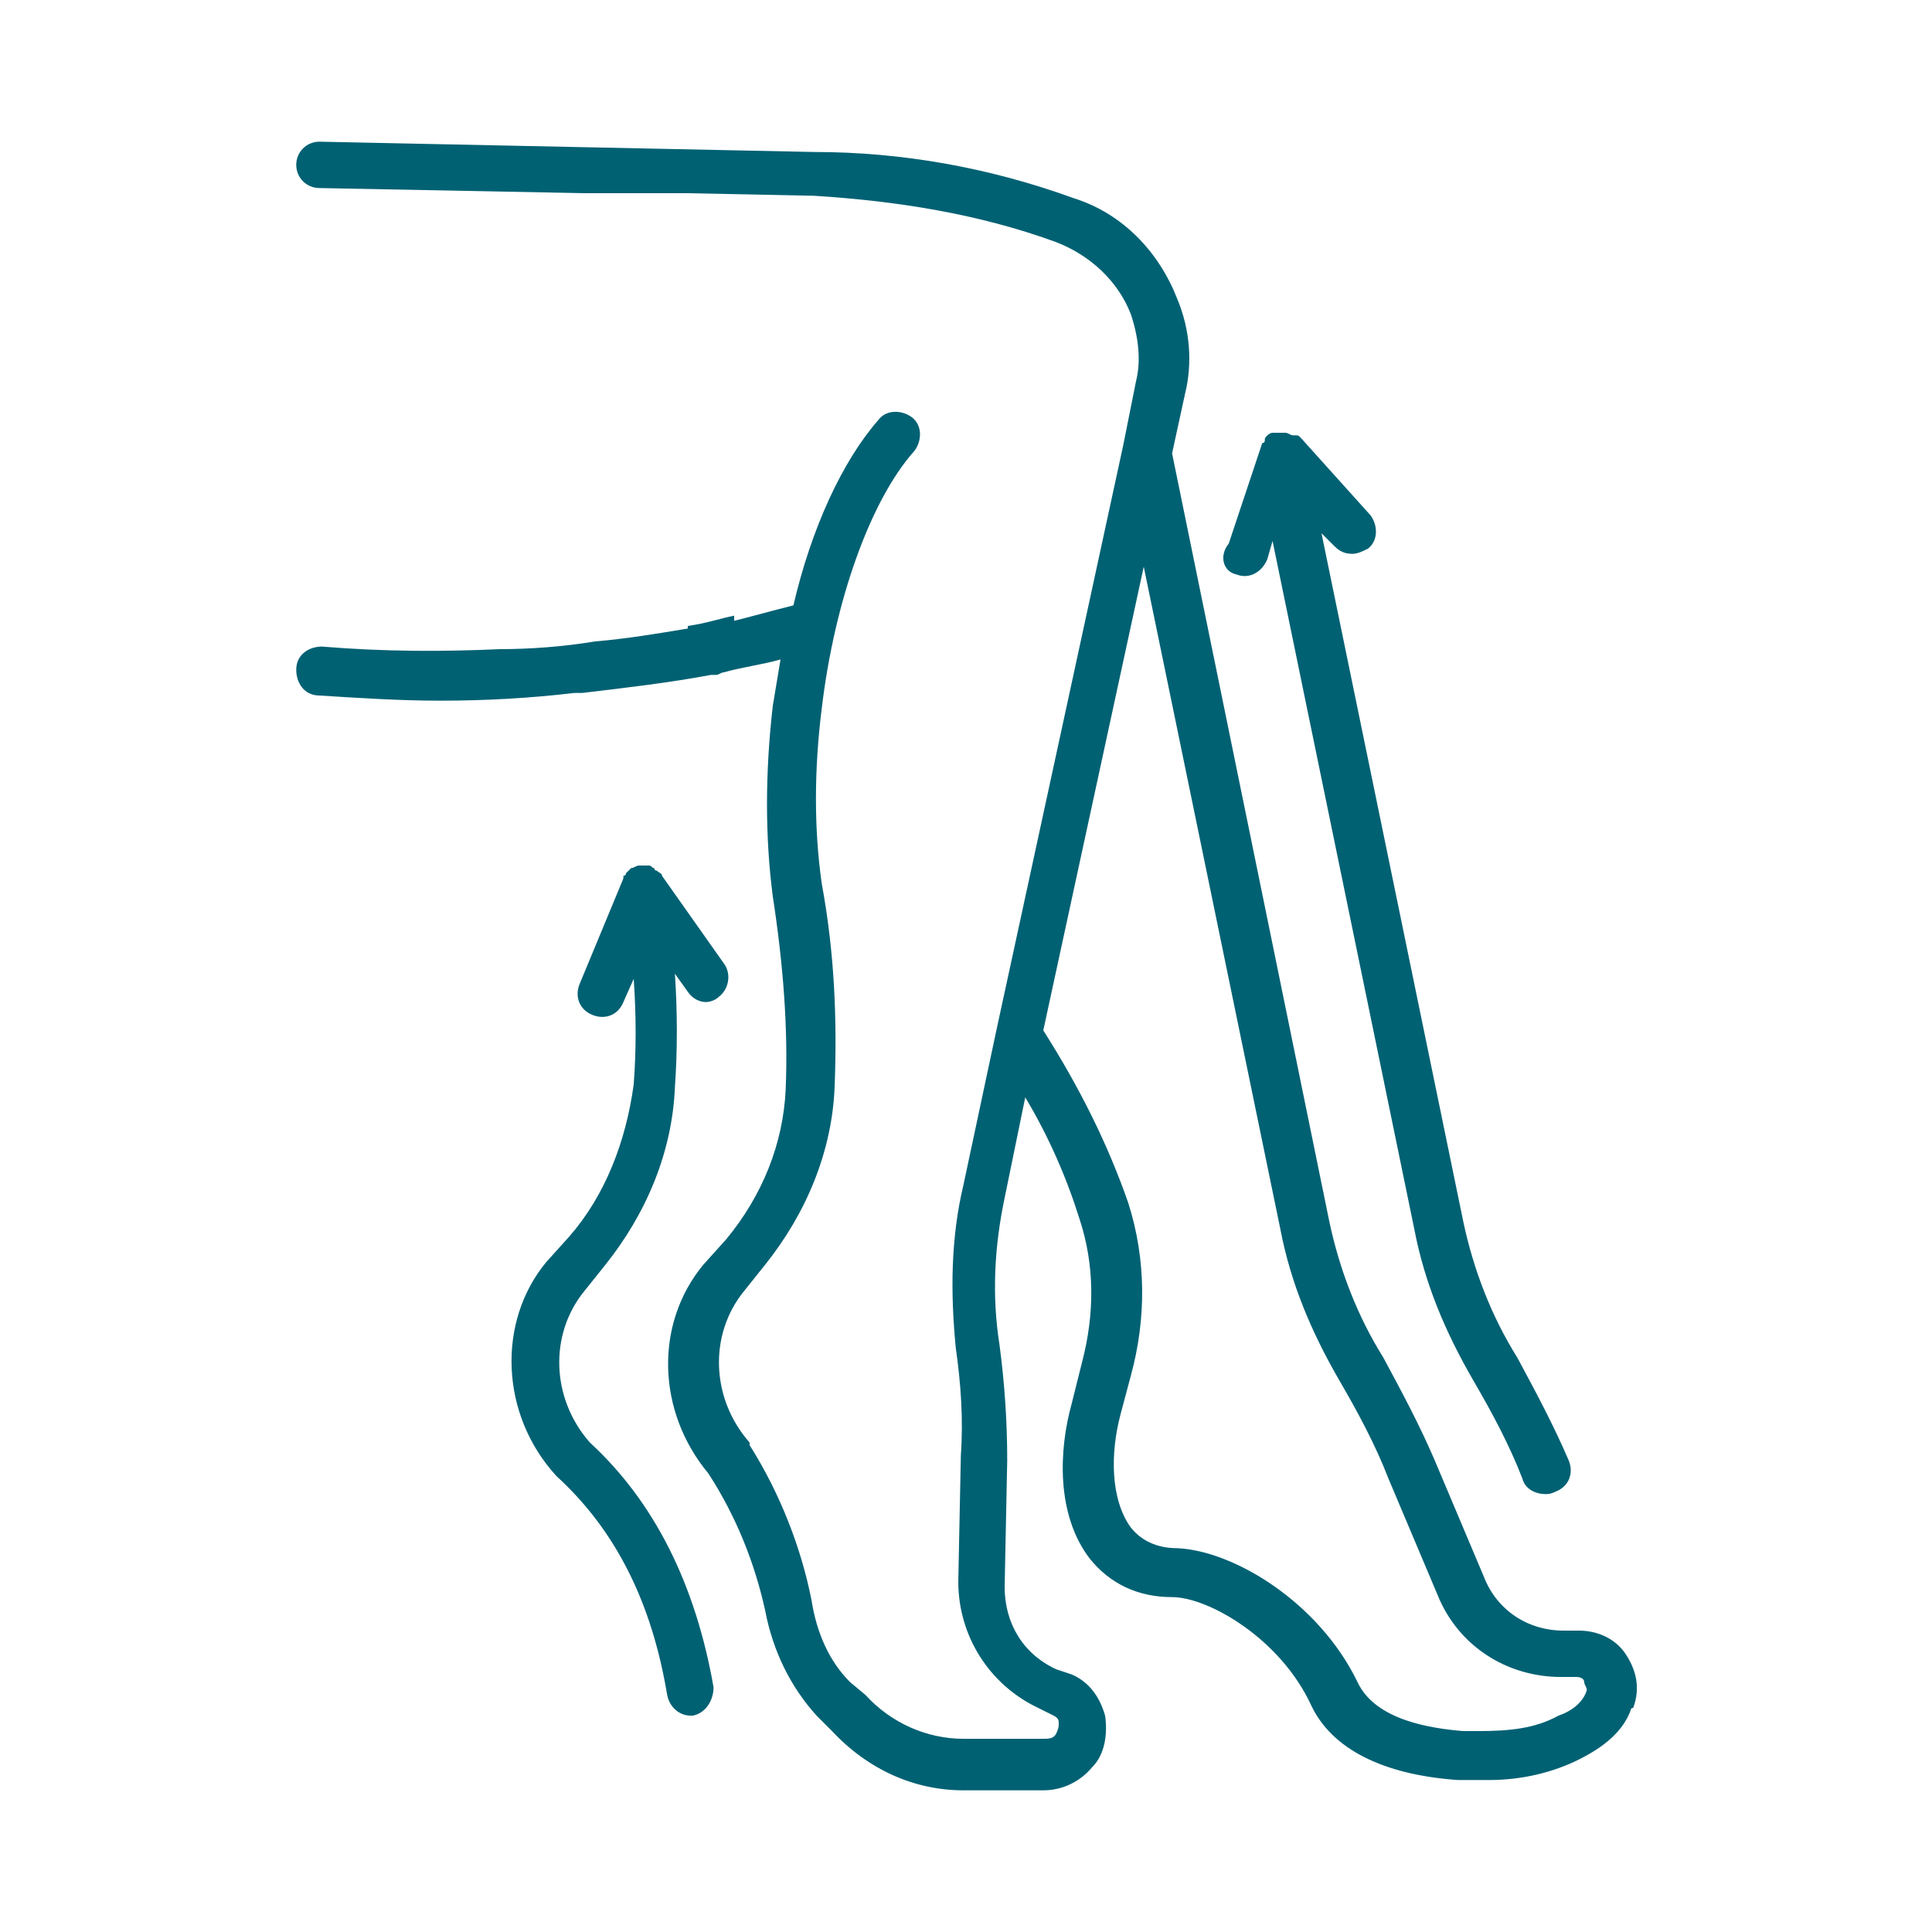
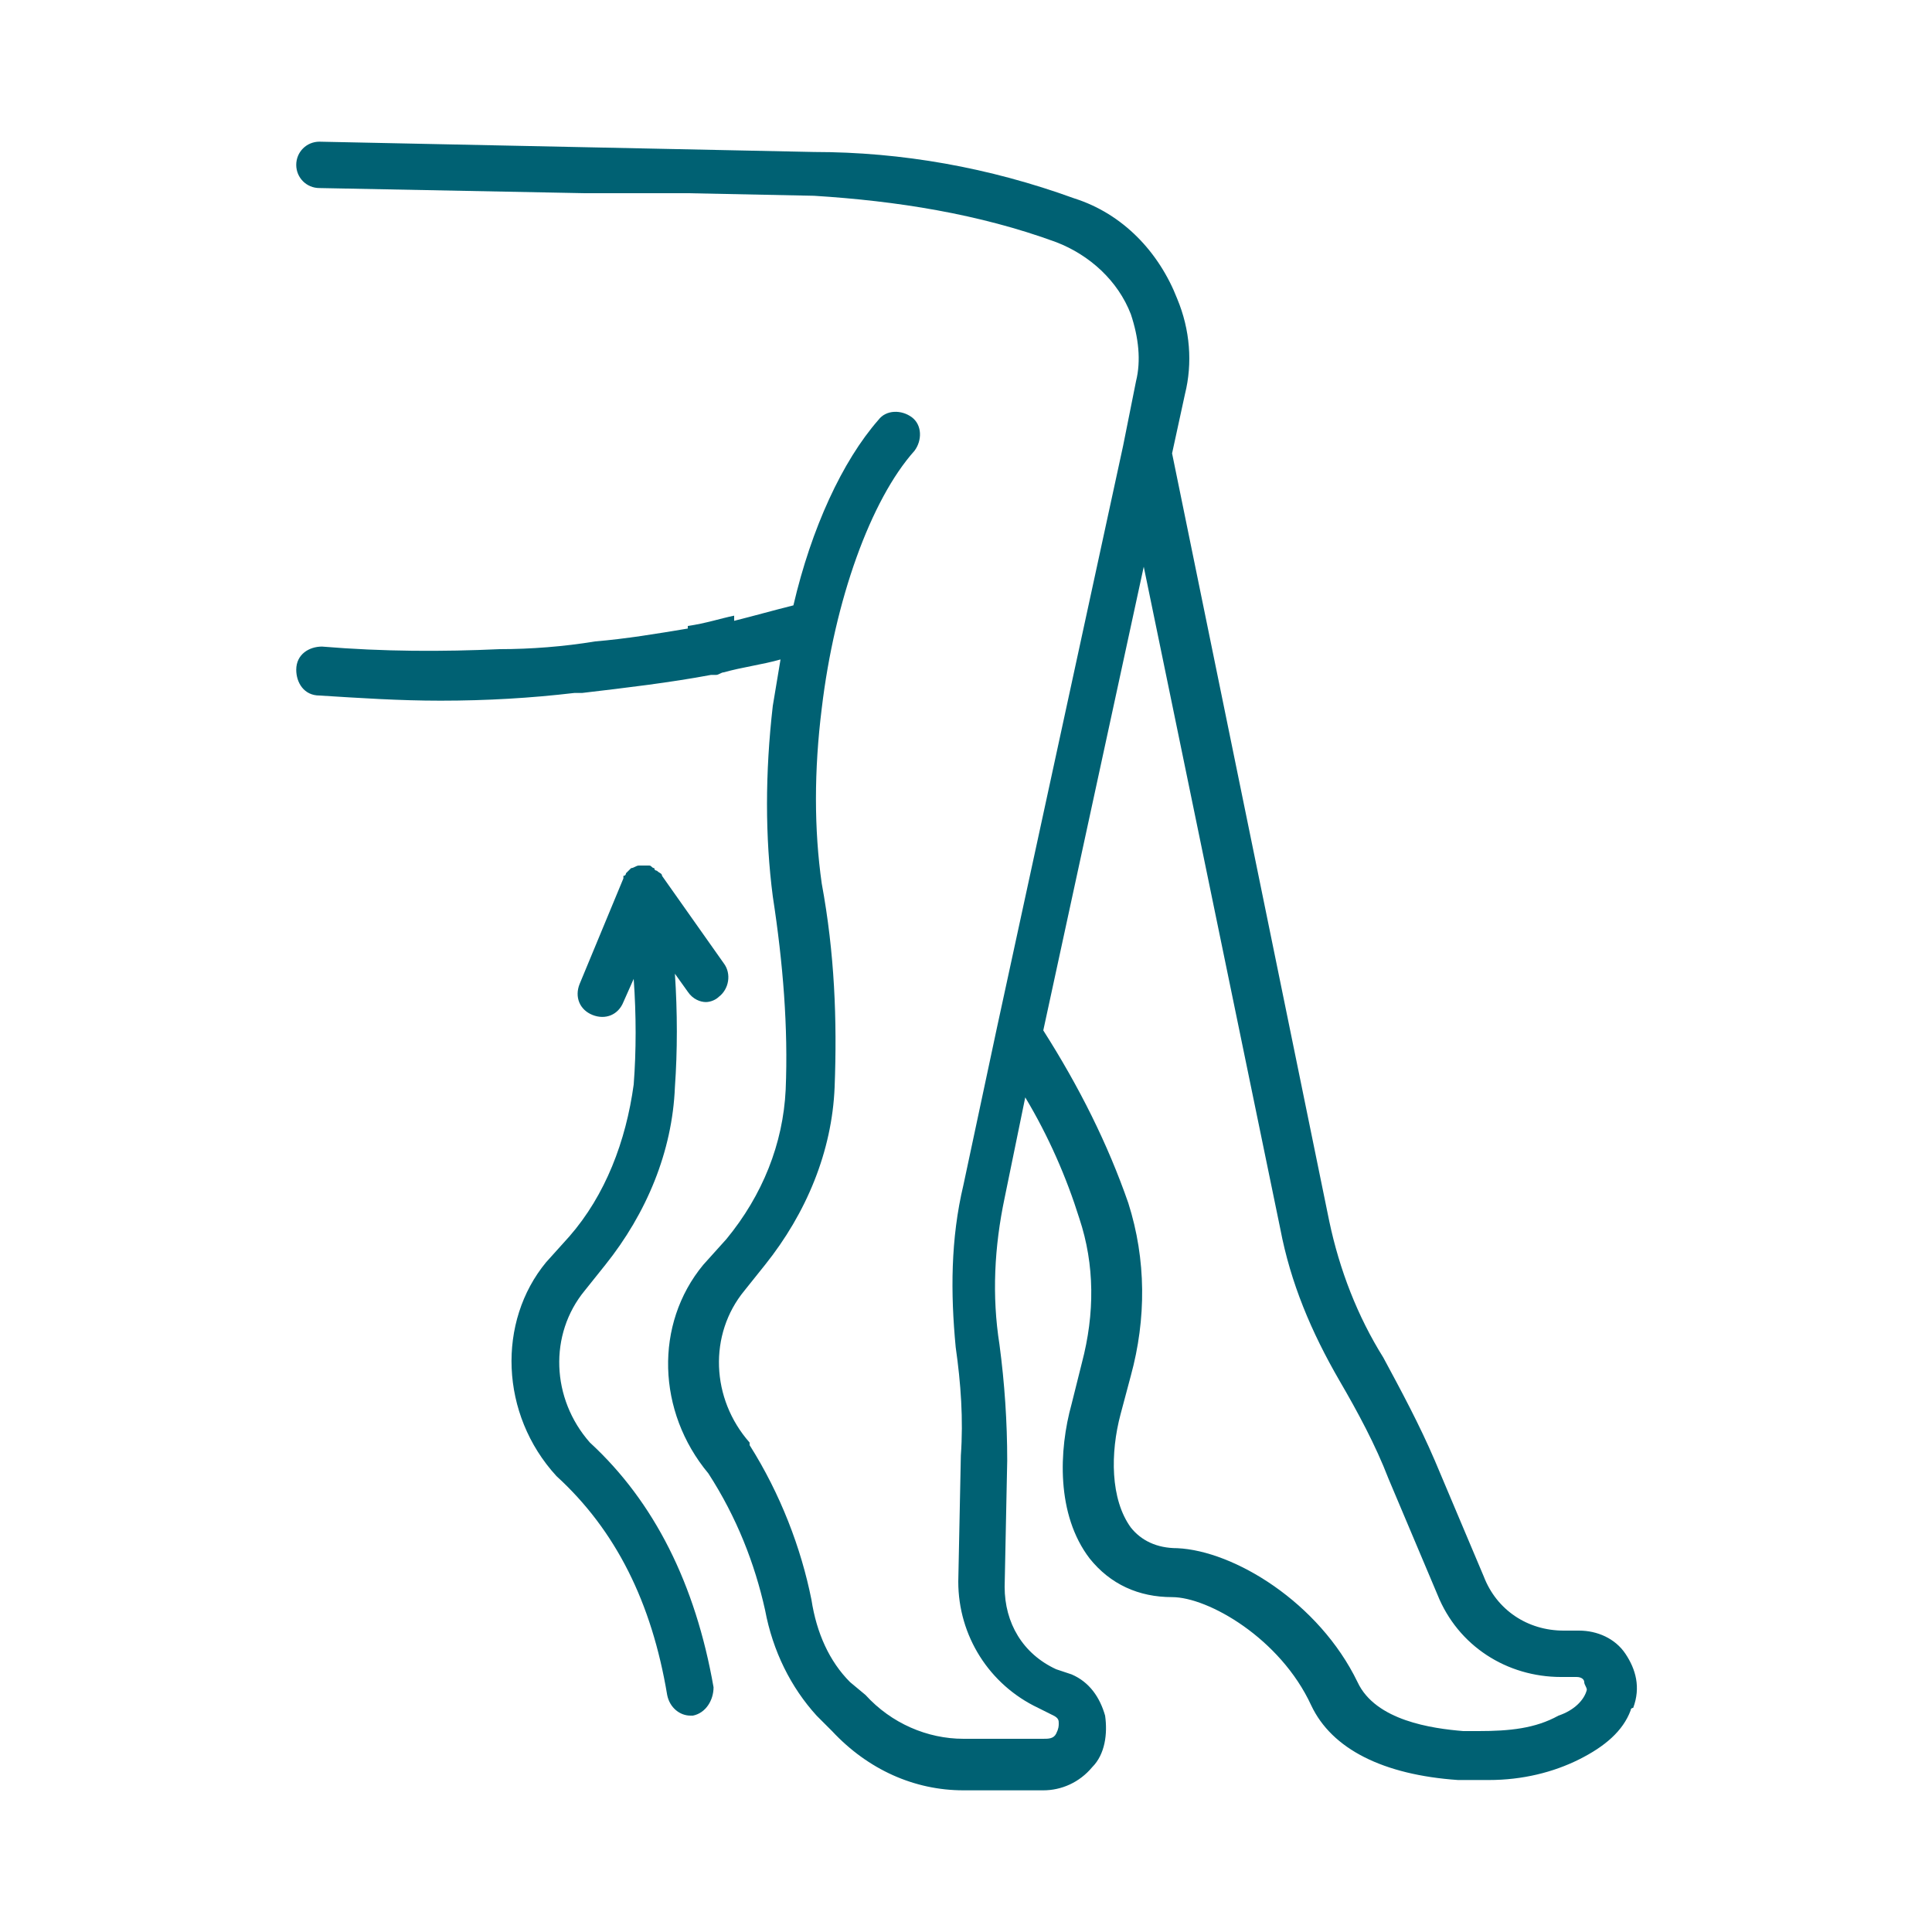
<svg xmlns="http://www.w3.org/2000/svg" version="1.1" id="Calque_1" x="0px" y="0px" width="75px" height="75px" viewBox="0 0 75 75" style="enable-background:new 0 0 75 75;" xml:space="preserve">
  <style type="text/css">
	.st0{fill:#006173;}
</style>
  <g>
-     <path class="st0" d="M48,22.3c0.5,0.2,1-0.1,1.2-0.6l0.2-0.7l5.5,26.7c0.4,2.1,1.2,4,2.3,5.9c0.7,1.2,1.4,2.5,1.9,3.8   c0.1,0.4,0.5,0.6,0.9,0.6c0.1,0,0.2,0,0.4-0.1c0.5-0.2,0.7-0.7,0.5-1.2c-0.6-1.4-1.3-2.7-2-4c-1-1.6-1.7-3.4-2.1-5.3l-5.5-26.7   l0.5,0.5c0.2,0.2,0.4,0.3,0.7,0.3c0.2,0,0.4-0.1,0.6-0.2c0.4-0.3,0.4-0.9,0.1-1.3l-2.7-3c0,0,0,0,0,0c-0.1-0.1-0.1-0.1-0.2-0.1   c0,0,0,0-0.1,0c-0.1,0-0.2-0.1-0.3-0.1c0,0,0,0,0,0c0,0-0.1,0-0.1,0c-0.1,0-0.2,0-0.3,0c0,0,0,0-0.1,0c-0.1,0-0.2,0.1-0.2,0.1   c0,0,0,0,0,0c0,0,0,0,0,0c-0.1,0.1-0.1,0.1-0.1,0.2c0,0,0,0.1-0.1,0.1c0,0,0,0,0,0l-1.3,3.9C47.3,21.6,47.5,22.2,48,22.3z" />
    <path class="st0" d="M22.1,48l-0.9,1c-1.9,2.3-1.8,5.9,0.4,8.3c2.3,2.1,3.7,4.9,4.3,8.5c0.1,0.5,0.5,0.8,0.9,0.8c0,0,0.1,0,0.1,0   c0.5-0.1,0.8-0.6,0.8-1.1c-0.7-4-2.3-7.2-4.8-9.5c-1.5-1.7-1.6-4.2-0.2-5.9l0.8-1c1.6-2,2.6-4.4,2.7-6.9c0.1-1.4,0.1-2.9,0-4.4   l0.5,0.7c0.2,0.3,0.5,0.4,0.7,0.4c0.2,0,0.4-0.1,0.5-0.2c0.4-0.3,0.5-0.9,0.2-1.3L25.7,34c0,0,0,0,0,0c0-0.1-0.1-0.1-0.2-0.2   c0,0-0.1,0-0.1-0.1c-0.1,0-0.1-0.1-0.2-0.1c0,0-0.1,0-0.1,0c0,0,0,0,0,0c-0.1,0-0.2,0-0.3,0c0,0,0,0,0,0c-0.1,0-0.2,0.1-0.3,0.1   c0,0,0,0,0,0c0,0,0,0,0,0c-0.1,0.1-0.1,0.1-0.2,0.2c0,0,0,0.1-0.1,0.1c0,0,0,0,0,0.1l-1.7,4.1c-0.2,0.5,0,1,0.5,1.2   c0.5,0.2,1,0,1.2-0.5l0.4-0.9c0.1,1.4,0.1,2.8,0,4.1C24.3,44.3,23.5,46.4,22.1,48z" />
    <path class="st0" d="M63.1,64.2c-0.4-0.6-1.1-0.9-1.8-0.9l-0.6,0c-1.4,0-2.6-0.8-3.1-2.1l-1.9-4.5c-0.6-1.4-1.3-2.7-2-4   c-1-1.6-1.7-3.4-2.1-5.3l-6.1-29.8l0.5-2.3c0.3-1.2,0.2-2.5-0.3-3.7c-0.7-1.8-2.1-3.3-4-3.9C38.4,6.5,35,5.9,31.6,5.9L12.4,5.5   c-0.5,0-0.9,0.4-0.9,0.9c0,0.5,0.4,0.9,0.9,0.9l10.3,0.2l0,0l1.9,0v0l2.1,0l4.9,0.1C34.8,7.8,38,8.3,41,9.4   c1.3,0.5,2.4,1.5,2.9,2.8c0.3,0.9,0.4,1.8,0.2,2.6l-0.5,2.5c0,0,0,0,0,0l-4.9,22.6c0,0,0,0,0,0l-1.3,6.1c-0.5,2.1-0.5,4.2-0.3,6.3   c0.2,1.4,0.3,2.8,0.2,4.2l-0.1,4.9c0,2.1,1.2,4,3.1,4.9l0.6,0.3c0.2,0.1,0.2,0.2,0.2,0.3c0,0.1,0,0.2-0.1,0.4   c-0.1,0.2-0.3,0.2-0.5,0.2h-3.1c-1.4,0-2.8-0.6-3.8-1.7L33,65.3c-0.8-0.8-1.3-1.9-1.5-3.2c-0.4-2-1.2-4.1-2.4-6c0,0,0,0,0,0   c0,0,0,0,0-0.1c-1.5-1.7-1.6-4.2-0.2-5.9l0.8-1c1.6-2,2.6-4.4,2.7-6.9c0.1-2.6,0-5.2-0.5-7.9c-0.3-2.1-0.3-4.4,0-6.8   c0.5-4.2,1.9-8.1,3.6-10c0.3-0.4,0.3-1-0.1-1.3c-0.4-0.3-1-0.3-1.3,0.1c-1.4,1.6-2.6,4.2-3.3,7.2c-0.8,0.2-1.5,0.4-2.3,0.6   c0-0.1,0-0.1,0-0.2c-0.5,0.1-1.1,0.3-1.8,0.4c0,0,0,0.1,0,0.1c-1.2,0.2-2.4,0.4-3.6,0.5c0,0,0,0,0,0c-1.2,0.2-2.5,0.3-3.7,0.3   c-2.2,0.1-4.5,0.1-6.9-0.1c-0.5,0-1,0.3-1,0.9c0,0.5,0.3,1,0.9,1c1.6,0.1,3.1,0.2,4.7,0.2c1.8,0,3.5-0.1,5.2-0.3c0,0,0.1,0,0.1,0   c0,0,0.1,0,0.1,0c0.1,0,0.1,0,0.1,0c1.7-0.2,3.4-0.4,5-0.7c0,0,0.1,0,0.1,0c0,0,0.1,0,0.1,0c0.1,0,0.2-0.1,0.3-0.1   c0.7-0.2,1.5-0.3,2.2-0.5c-0.1,0.6-0.2,1.2-0.3,1.8c-0.3,2.6-0.3,5.1,0,7.4c0.4,2.6,0.6,5.1,0.5,7.5c-0.1,2.1-0.9,4.1-2.3,5.8   l-0.9,1c-1.9,2.3-1.8,5.7,0.2,8.1c0,0,0,0,0,0c1.1,1.7,1.8,3.5,2.2,5.3c0.3,1.6,1,3,2,4.1l0.6,0.6c1.4,1.5,3.2,2.3,5.1,2.3h3.1   c0.7,0,1.4-0.3,1.9-0.9c0.5-0.5,0.6-1.3,0.5-2c-0.2-0.7-0.6-1.3-1.3-1.6L41,64.8c-1.3-0.6-2-1.8-2-3.2l0.1-4.9c0-1.5-0.1-3-0.3-4.5   c-0.3-1.9-0.2-3.8,0.2-5.7l0.8-3.9c0.9,1.5,1.6,3.1,2.1,4.7c0.6,1.8,0.6,3.7,0.1,5.6l-0.4,1.6c-0.5,1.8-0.6,4.3,0.7,6   c0.8,1,1.9,1.5,3.2,1.5c0,0,0,0,0,0c1.4,0,4.2,1.6,5.4,4.2c0.8,1.7,2.8,2.7,5.7,2.9l0.6,0c0.2,0,0.4,0,0.6,0c1.3,0,2.5-0.3,3.5-0.8   c1-0.5,1.7-1.1,2-1.9c0,0,0-0.1,0.1-0.1C63.7,65.5,63.5,64.8,63.1,64.2z M60.5,66.6c-0.9,0.5-1.9,0.6-3.1,0.6l-0.6,0   c-1.2-0.1-3.4-0.4-4.1-1.9c-1.5-3.1-4.8-5.1-7-5.2c0,0,0,0,0,0c-0.8,0-1.4-0.3-1.8-0.8c-0.8-1.1-0.8-2.9-0.4-4.4l0.4-1.5   c0.6-2.2,0.6-4.5-0.1-6.7c-0.8-2.3-1.9-4.5-3.3-6.7l3.9-18l5.3,25.7c0.4,2.1,1.2,4,2.3,5.9c0.7,1.2,1.4,2.5,1.9,3.8l1.9,4.5   c0.8,2,2.7,3.2,4.8,3.2l0.6,0c0.2,0,0.3,0.1,0.3,0.2c0,0.1,0.1,0.2,0.1,0.3C61.5,66,61.1,66.4,60.5,66.6z" />
  </g>
</svg>